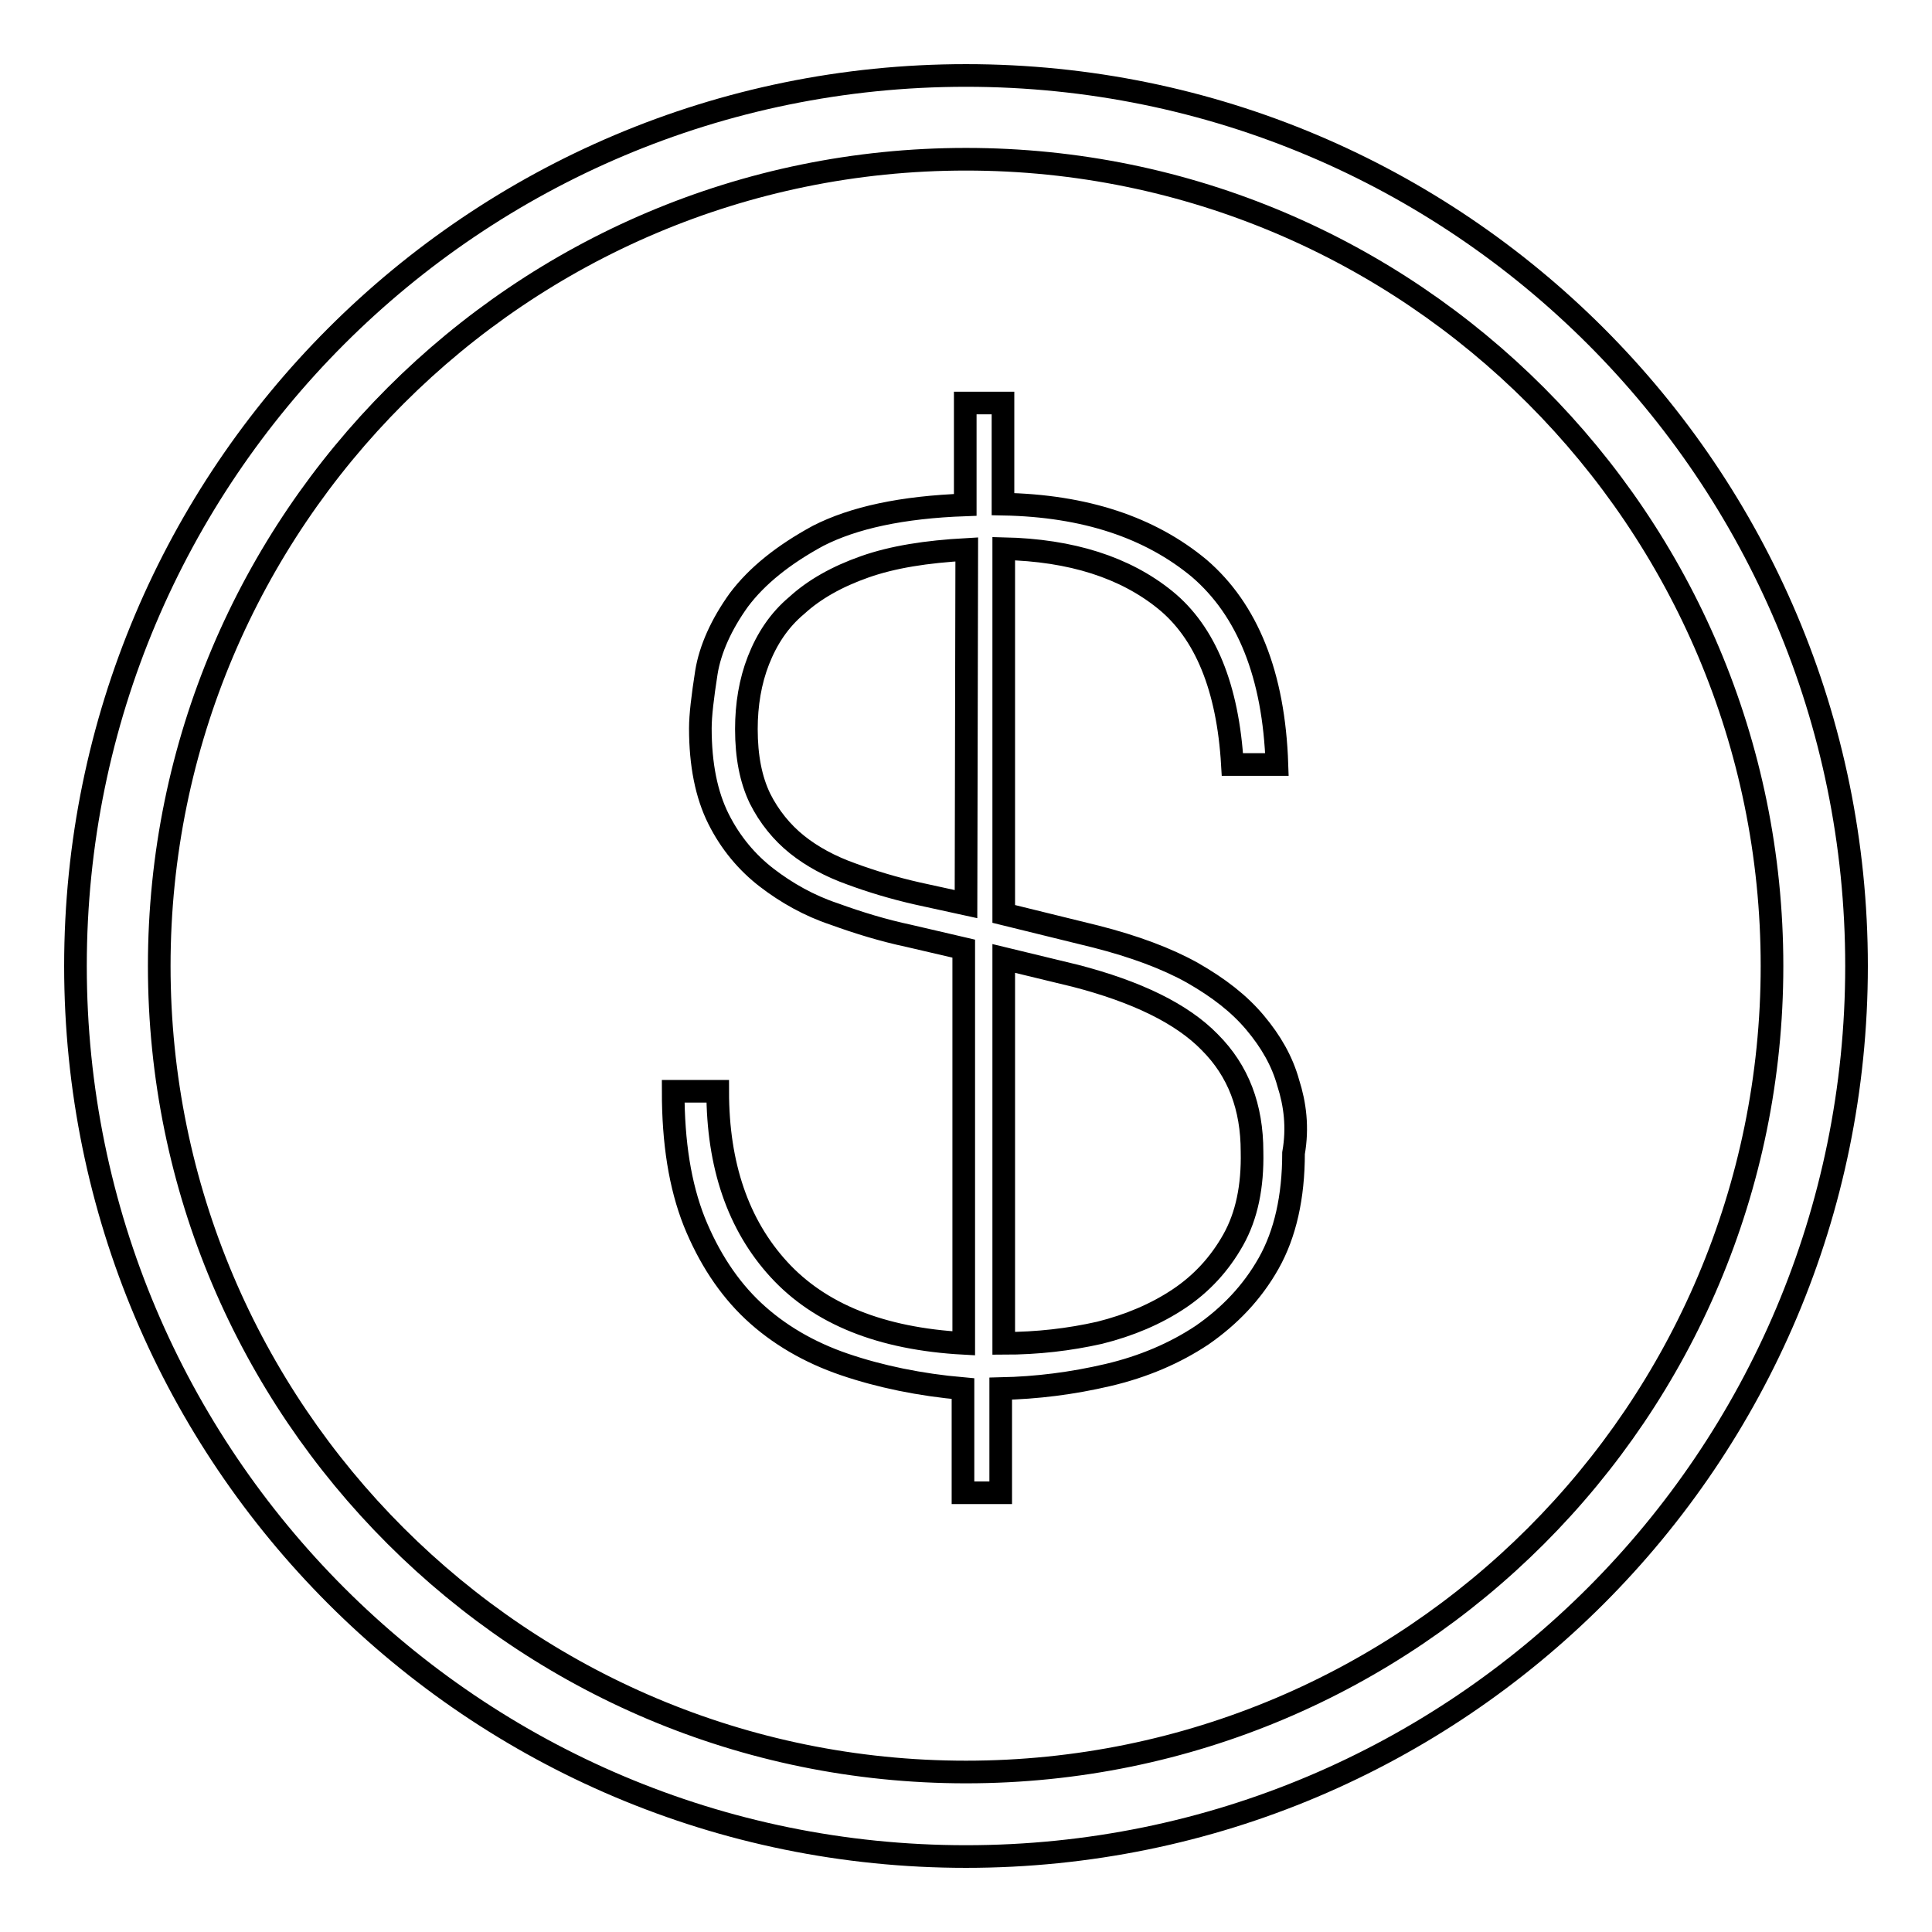
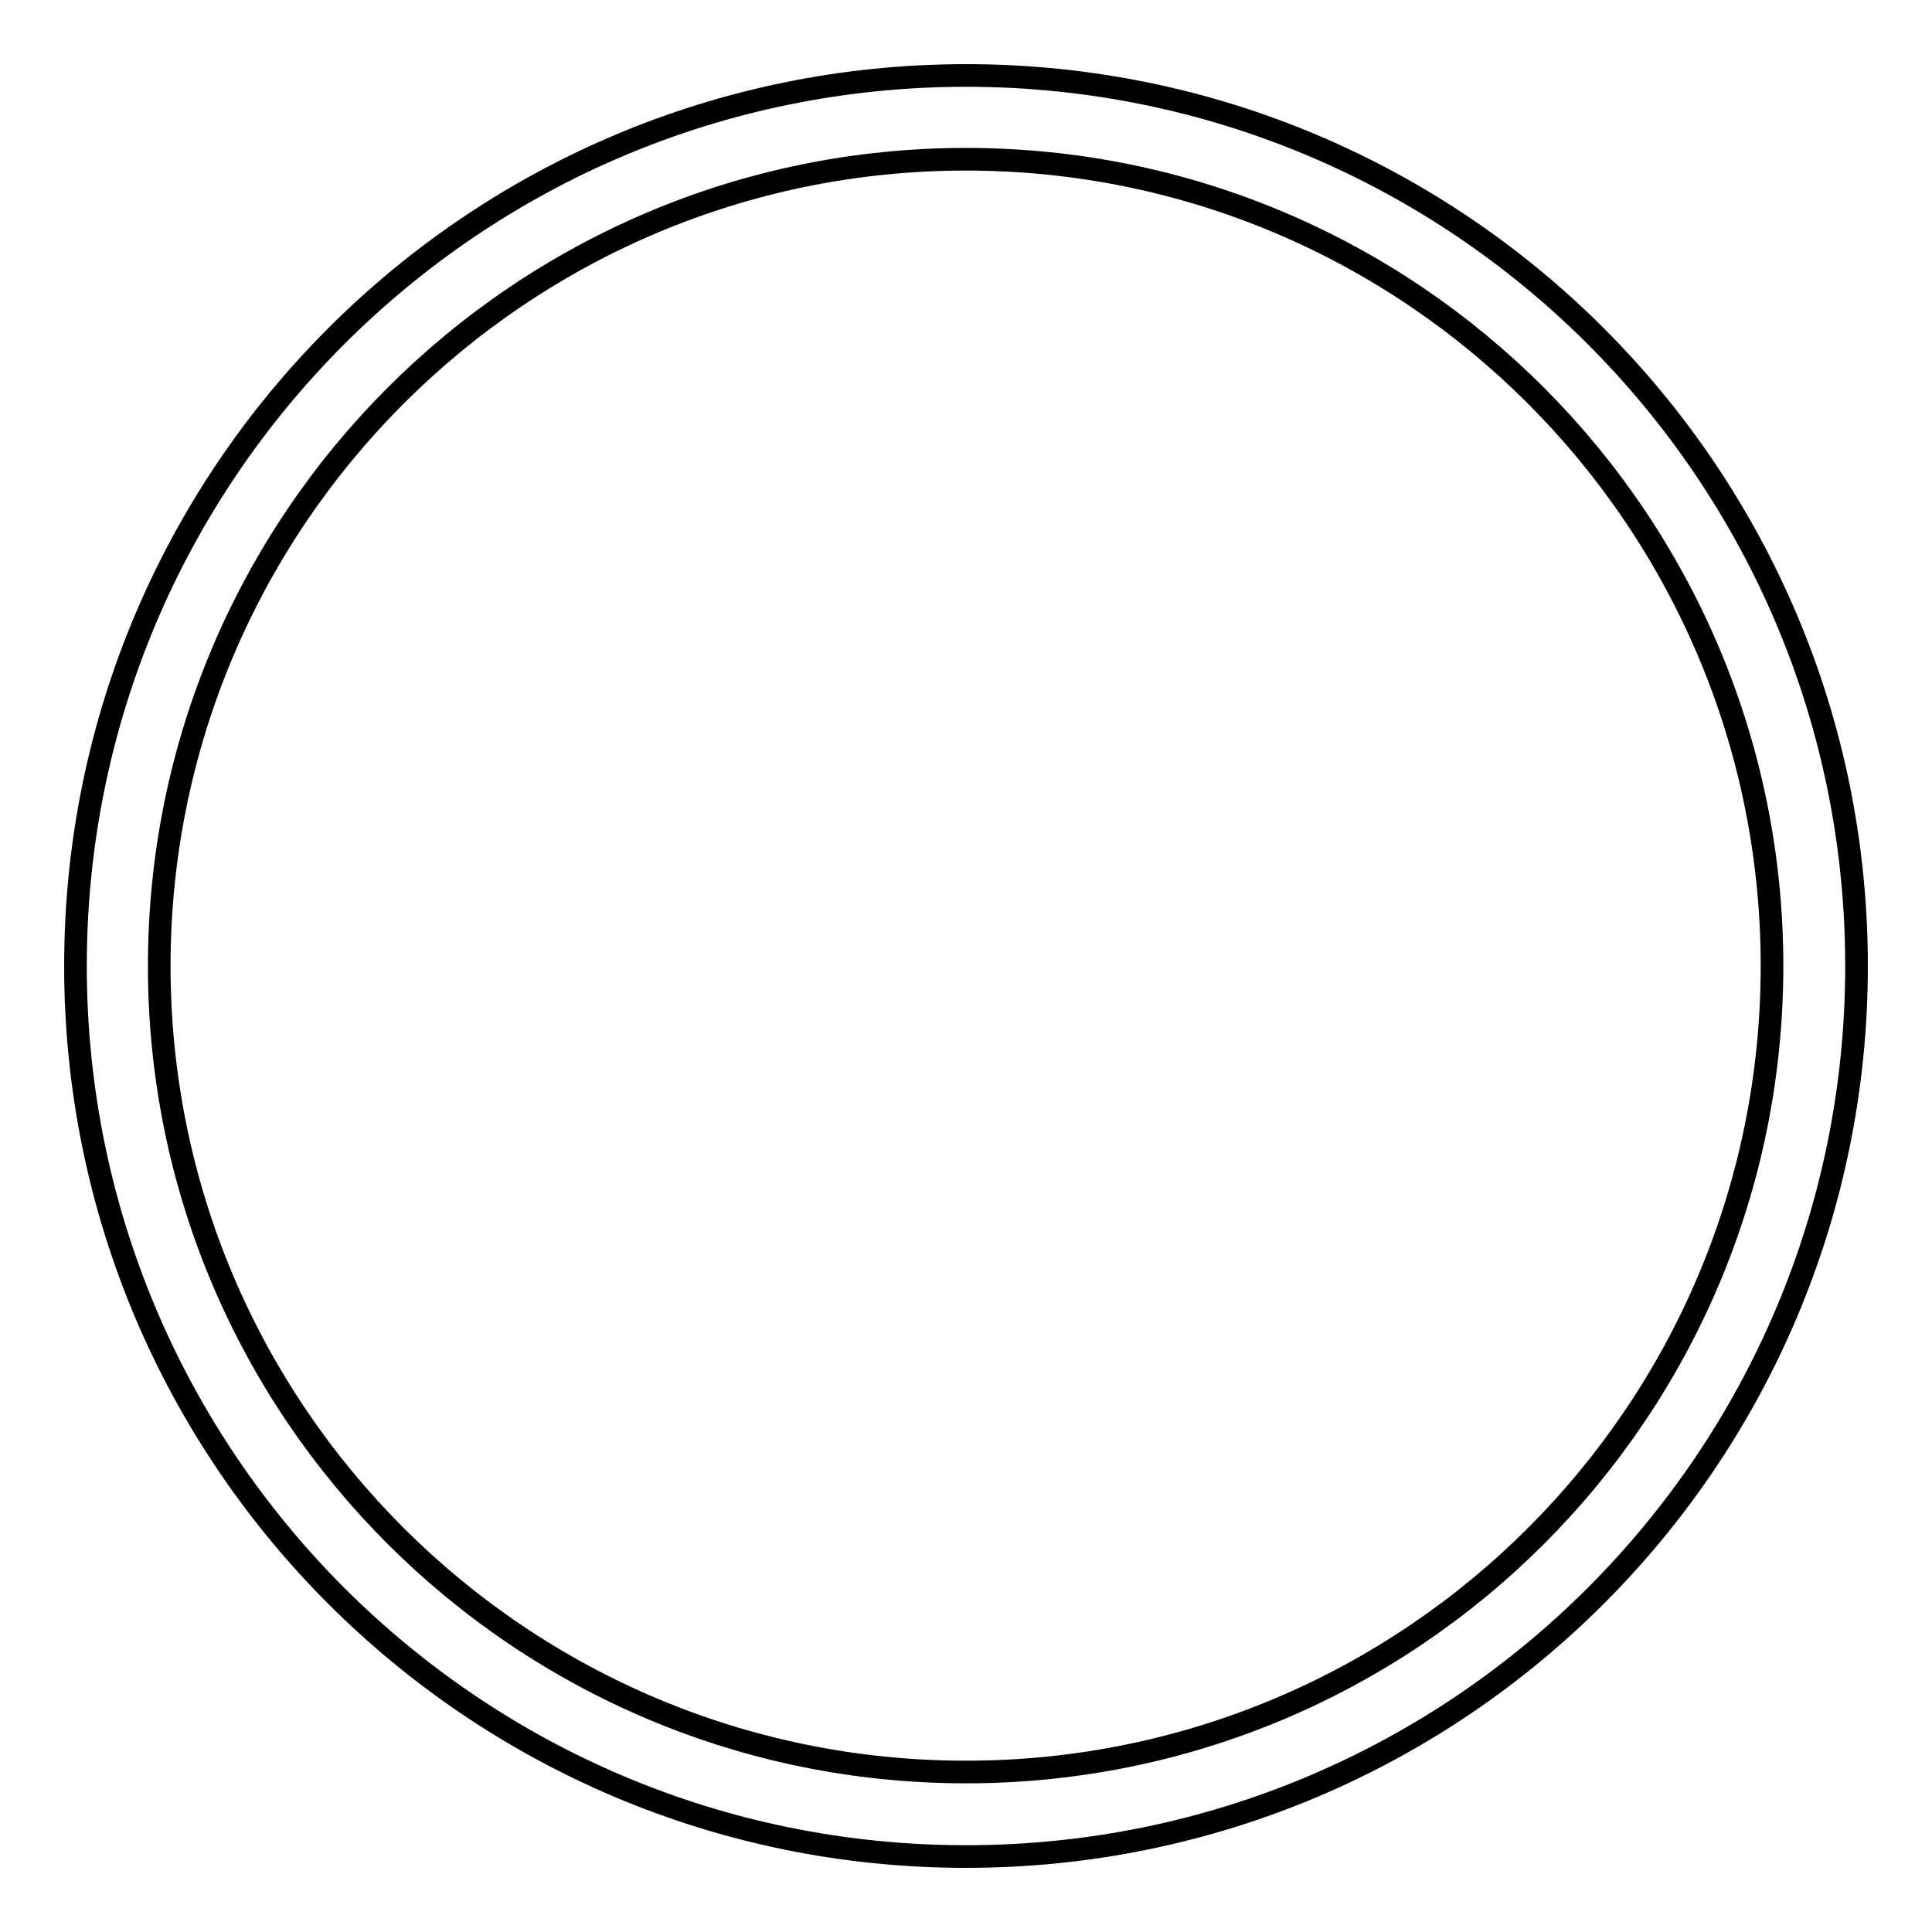
<svg xmlns="http://www.w3.org/2000/svg" version="1.1" x="0px" y="0px" viewBox="0 0 256 256" enable-background="new 0 0 256 256" xml:space="preserve">
  <g>
    <g>
      <path stroke-width="3" fill-opacity="0" stroke="#000000" d="M128,10C62.8,10,10,62.8,10,128c0,65.2,52.8,118,118,118c65.2,0,118-52.8,118-118C246,62.8,193.2,10,128,10z M128,234.8C69,234.8,21.1,187,21.1,128C21.1,69,69,21.1,128,21.1c59,0,106.8,47.9,106.8,106.9S187,234.8,128,234.8z" />
-       <path stroke-width="3" fill-opacity="0" stroke="#000000" d="M170.7,143.5c-0.8-2.9-2.3-5.5-4.4-8c-2.1-2.5-4.8-4.6-8.3-6.6c-3.4-1.9-7.7-3.5-12.8-4.8l-12.2-3V72.7c9,0.2,16.1,2.5,21.4,6.8s8.3,11.6,8.9,21.8h5.9c-0.4-11.9-3.9-20.5-10.3-26c-6.5-5.4-15.1-8.3-26-8.5V53.4h-5v13.5c-8.4,0.3-14.8,1.7-19.5,4.1c-4.6,2.5-8.1,5.3-10.5,8.5c-2.3,3.2-3.8,6.5-4.3,9.6c-0.5,3.2-0.8,5.7-0.8,7.4c0,4.8,0.8,8.8,2.4,12c1.6,3.2,3.8,5.8,6.4,7.8c2.6,2,5.6,3.7,8.9,4.8c3.3,1.2,6.6,2.2,9.9,2.9l7.3,1.7V178c-11-0.6-19.1-3.9-24.5-9.8c-5.4-5.9-8.1-13.8-8.1-23.6h-5.9c0,6.8,0.9,12.5,2.8,17.3c1.9,4.7,4.5,8.7,7.8,11.8s7.4,5.5,12.1,7.1c4.7,1.6,10,2.7,15.7,3.2v13.8h5v-13.8c4.8-0.1,9.5-0.7,14.2-1.8c4.7-1.1,8.9-2.9,12.5-5.3c3.6-2.5,6.6-5.6,8.8-9.5c2.2-3.9,3.3-8.8,3.3-14.6C172,149.4,171.6,146.3,170.7,143.5z M128,119.8l-6.4-1.4c-3.1-0.7-6.1-1.6-8.8-2.6c-2.8-1-5.2-2.3-7.2-3.9c-2-1.6-3.7-3.7-4.9-6.1c-1.2-2.5-1.8-5.5-1.8-9.2c0-3.2,0.5-6.3,1.6-9.1s2.7-5.3,5.1-7.3c2.3-2.1,5.3-3.8,9-5.1c3.7-1.3,8.1-2,13.5-2.3L128,119.8L128,119.8z M163.4,164.3c-1.8,3.2-4.2,5.8-7.2,7.8c-3,2-6.5,3.5-10.5,4.5c-4,0.9-8.2,1.4-12.7,1.4v-51l9.5,2.3c8.1,2.1,14.1,5,17.8,8.8c3.8,3.8,5.6,8.6,5.6,14.5C166,157.2,165.2,161.1,163.4,164.3z" />
    </g>
  </g>
</svg>